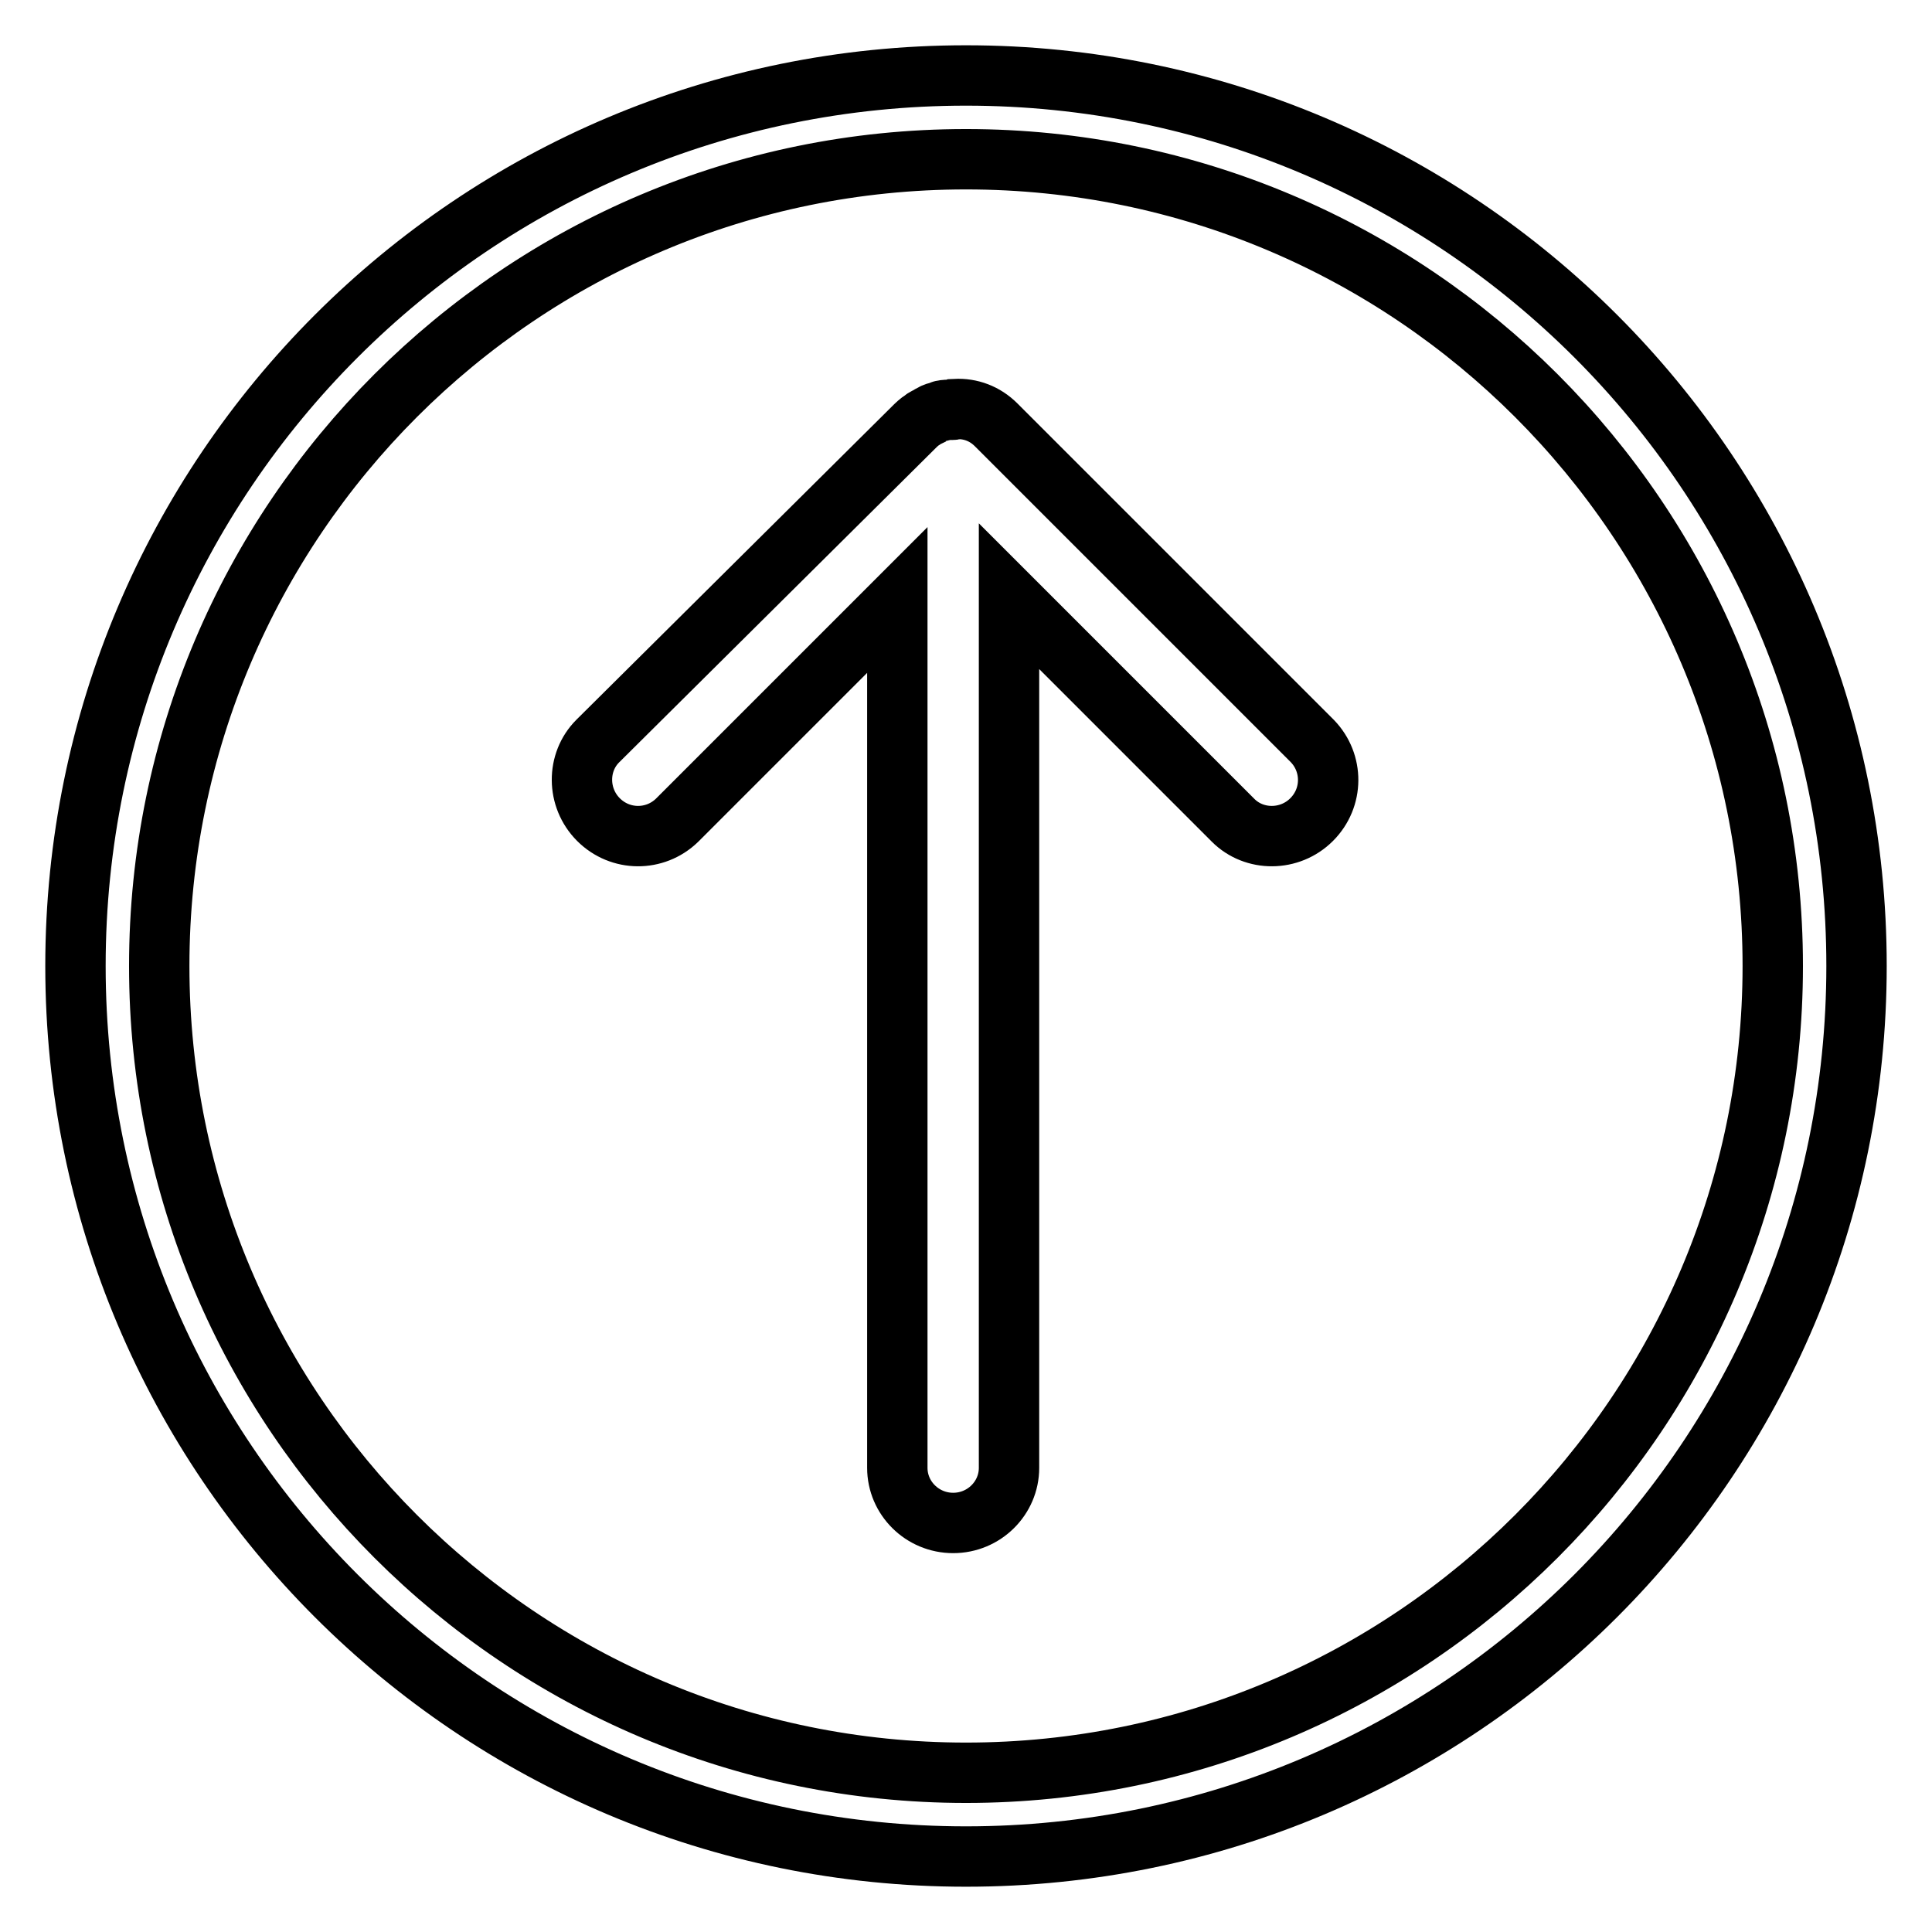
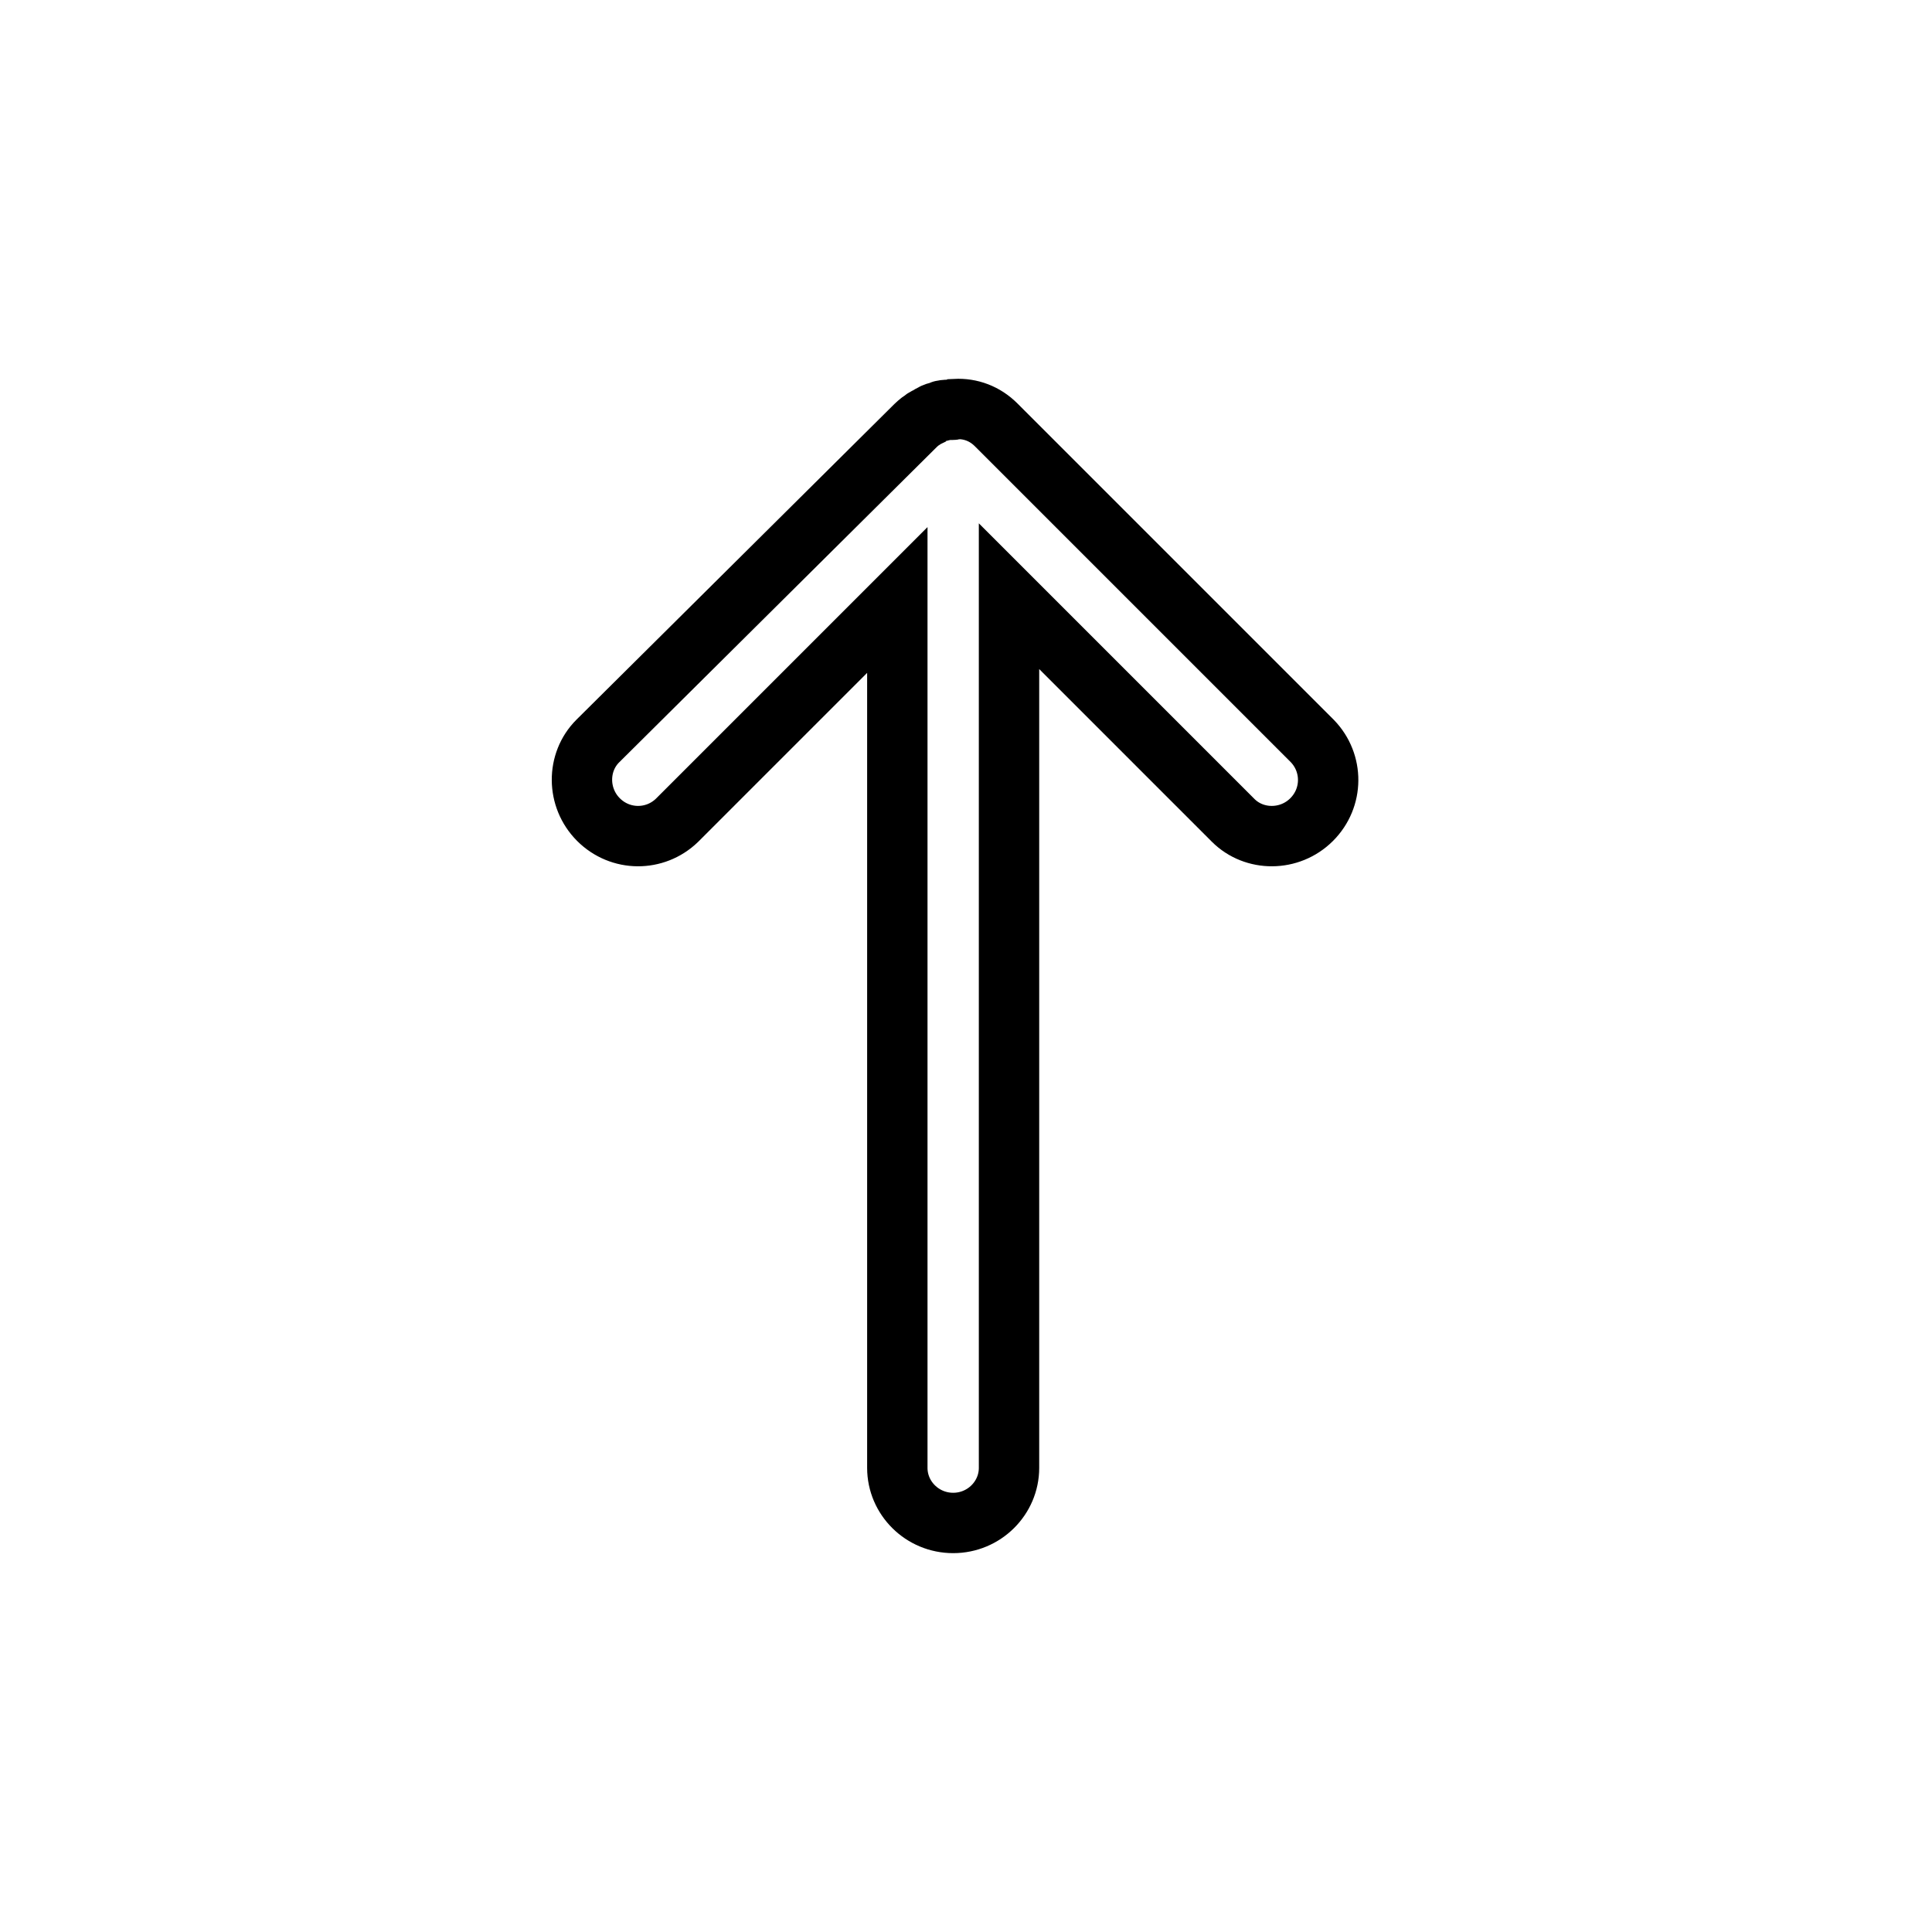
<svg xmlns="http://www.w3.org/2000/svg" version="1.1" x="0px" y="0px" viewBox="0 0 256 256" enable-background="new 0 0 256 256" xml:space="preserve">
  <g>
    <g>
-       <path stroke-width="8" fill-opacity="0" stroke="#000000" d="M10,128c0,65.2,52.8,118,118,118c65.2,0,118-52.8,118-118c0-65.2-52.8-118-118-118C62.8,10,10,62.8,10,128z M234.9,128c0,59-47.9,106.9-106.9,106.9S21.1,187,21.1,128C21.1,69,69,21.1,128,21.1C187,21.1,234.9,69,234.9,128z" />
      <path stroke-width="8" fill-opacity="0" stroke="#000000" d="M126.2,54.3c0,0-0.1,0-0.1,0c-0.4,0-0.9,0-1.3,0.1c-0.1,0-0.1,0-0.2,0.1c-0.4,0.1-0.8,0.2-1.1,0.4c-0.2,0.1-0.4,0.2-0.5,0.3c-0.2,0.1-0.5,0.2-0.7,0.4c-0.5,0.3-0.9,0.7-1.3,1.1L79.2,98.2c-2.8,2.8-2.8,7.5,0.1,10.4c2.9,2.9,7.5,2.9,10.4,0.1l29.2-29.2v115c0,4,3.3,7.3,7.4,7.3c4.1,0,7.4-3.3,7.4-7.3V79l29.7,29.7c2.8,2.8,7.5,2.8,10.4-0.1c2.9-2.9,2.9-7.5,0.1-10.4l-41.9-41.9c-1.5-1.5-3.4-2.2-5.4-2.1C126.4,54.3,126.3,54.3,126.2,54.3z" />
    </g>
  </g>
</svg>